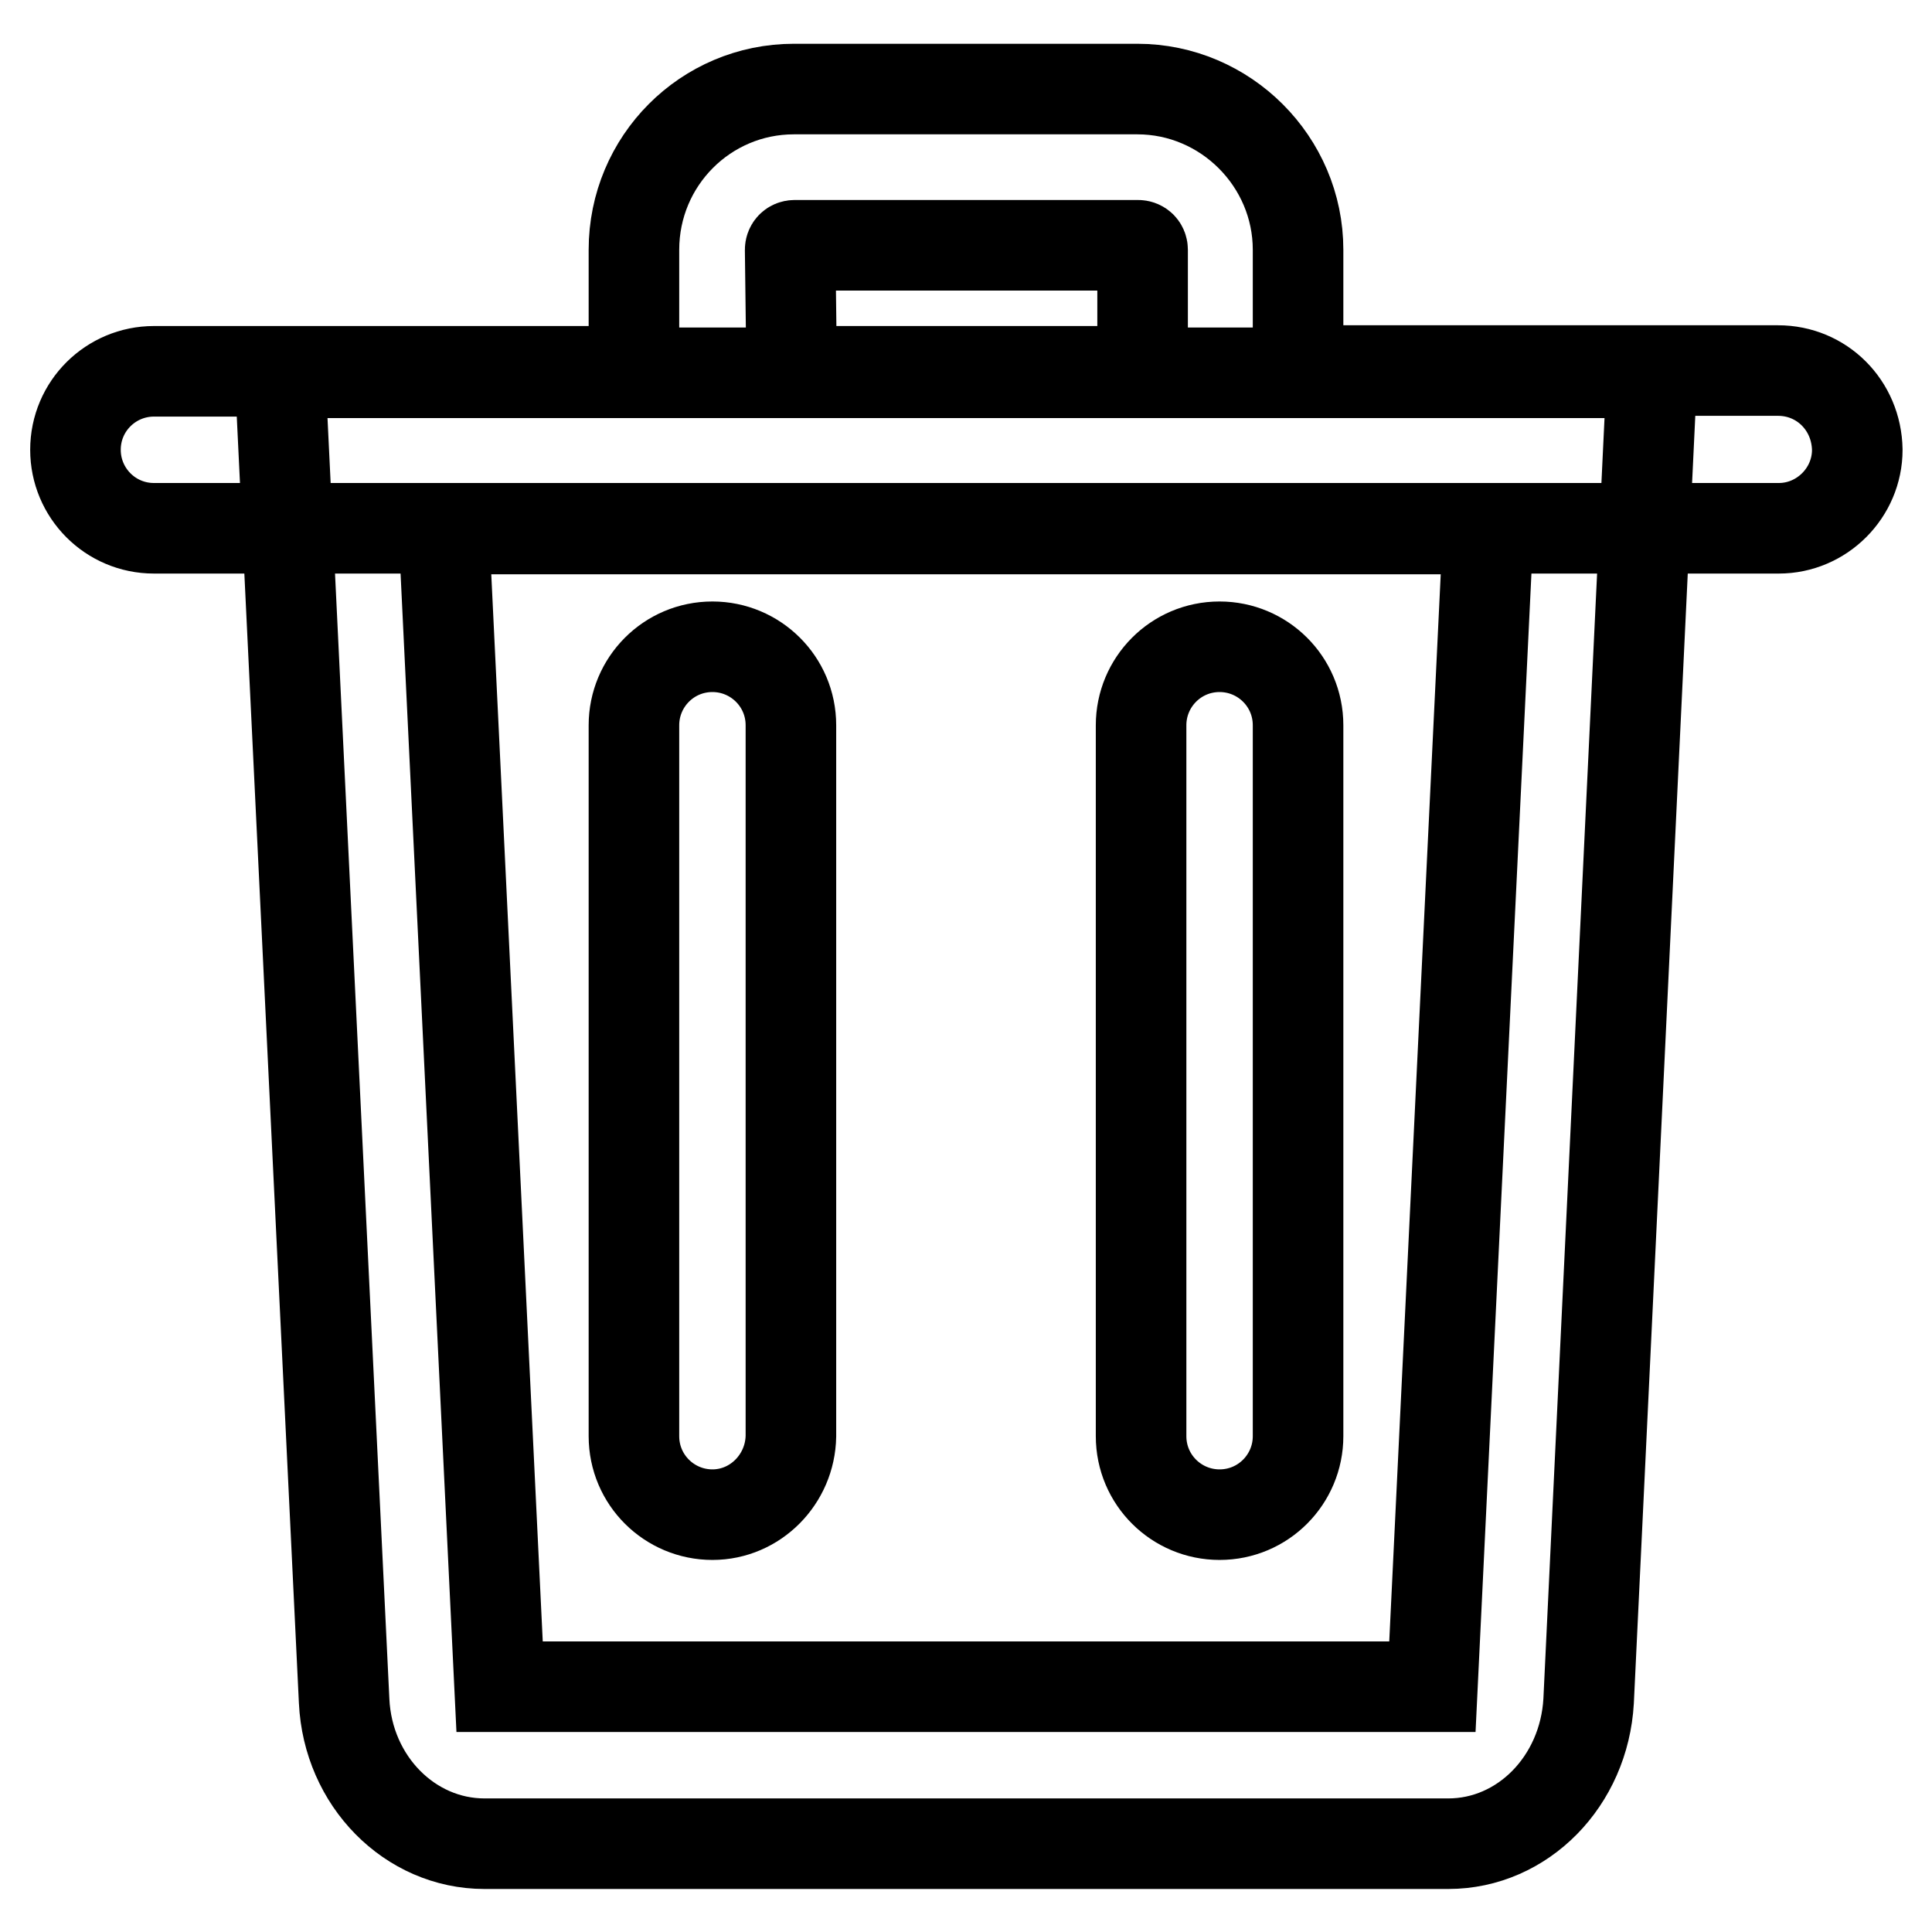
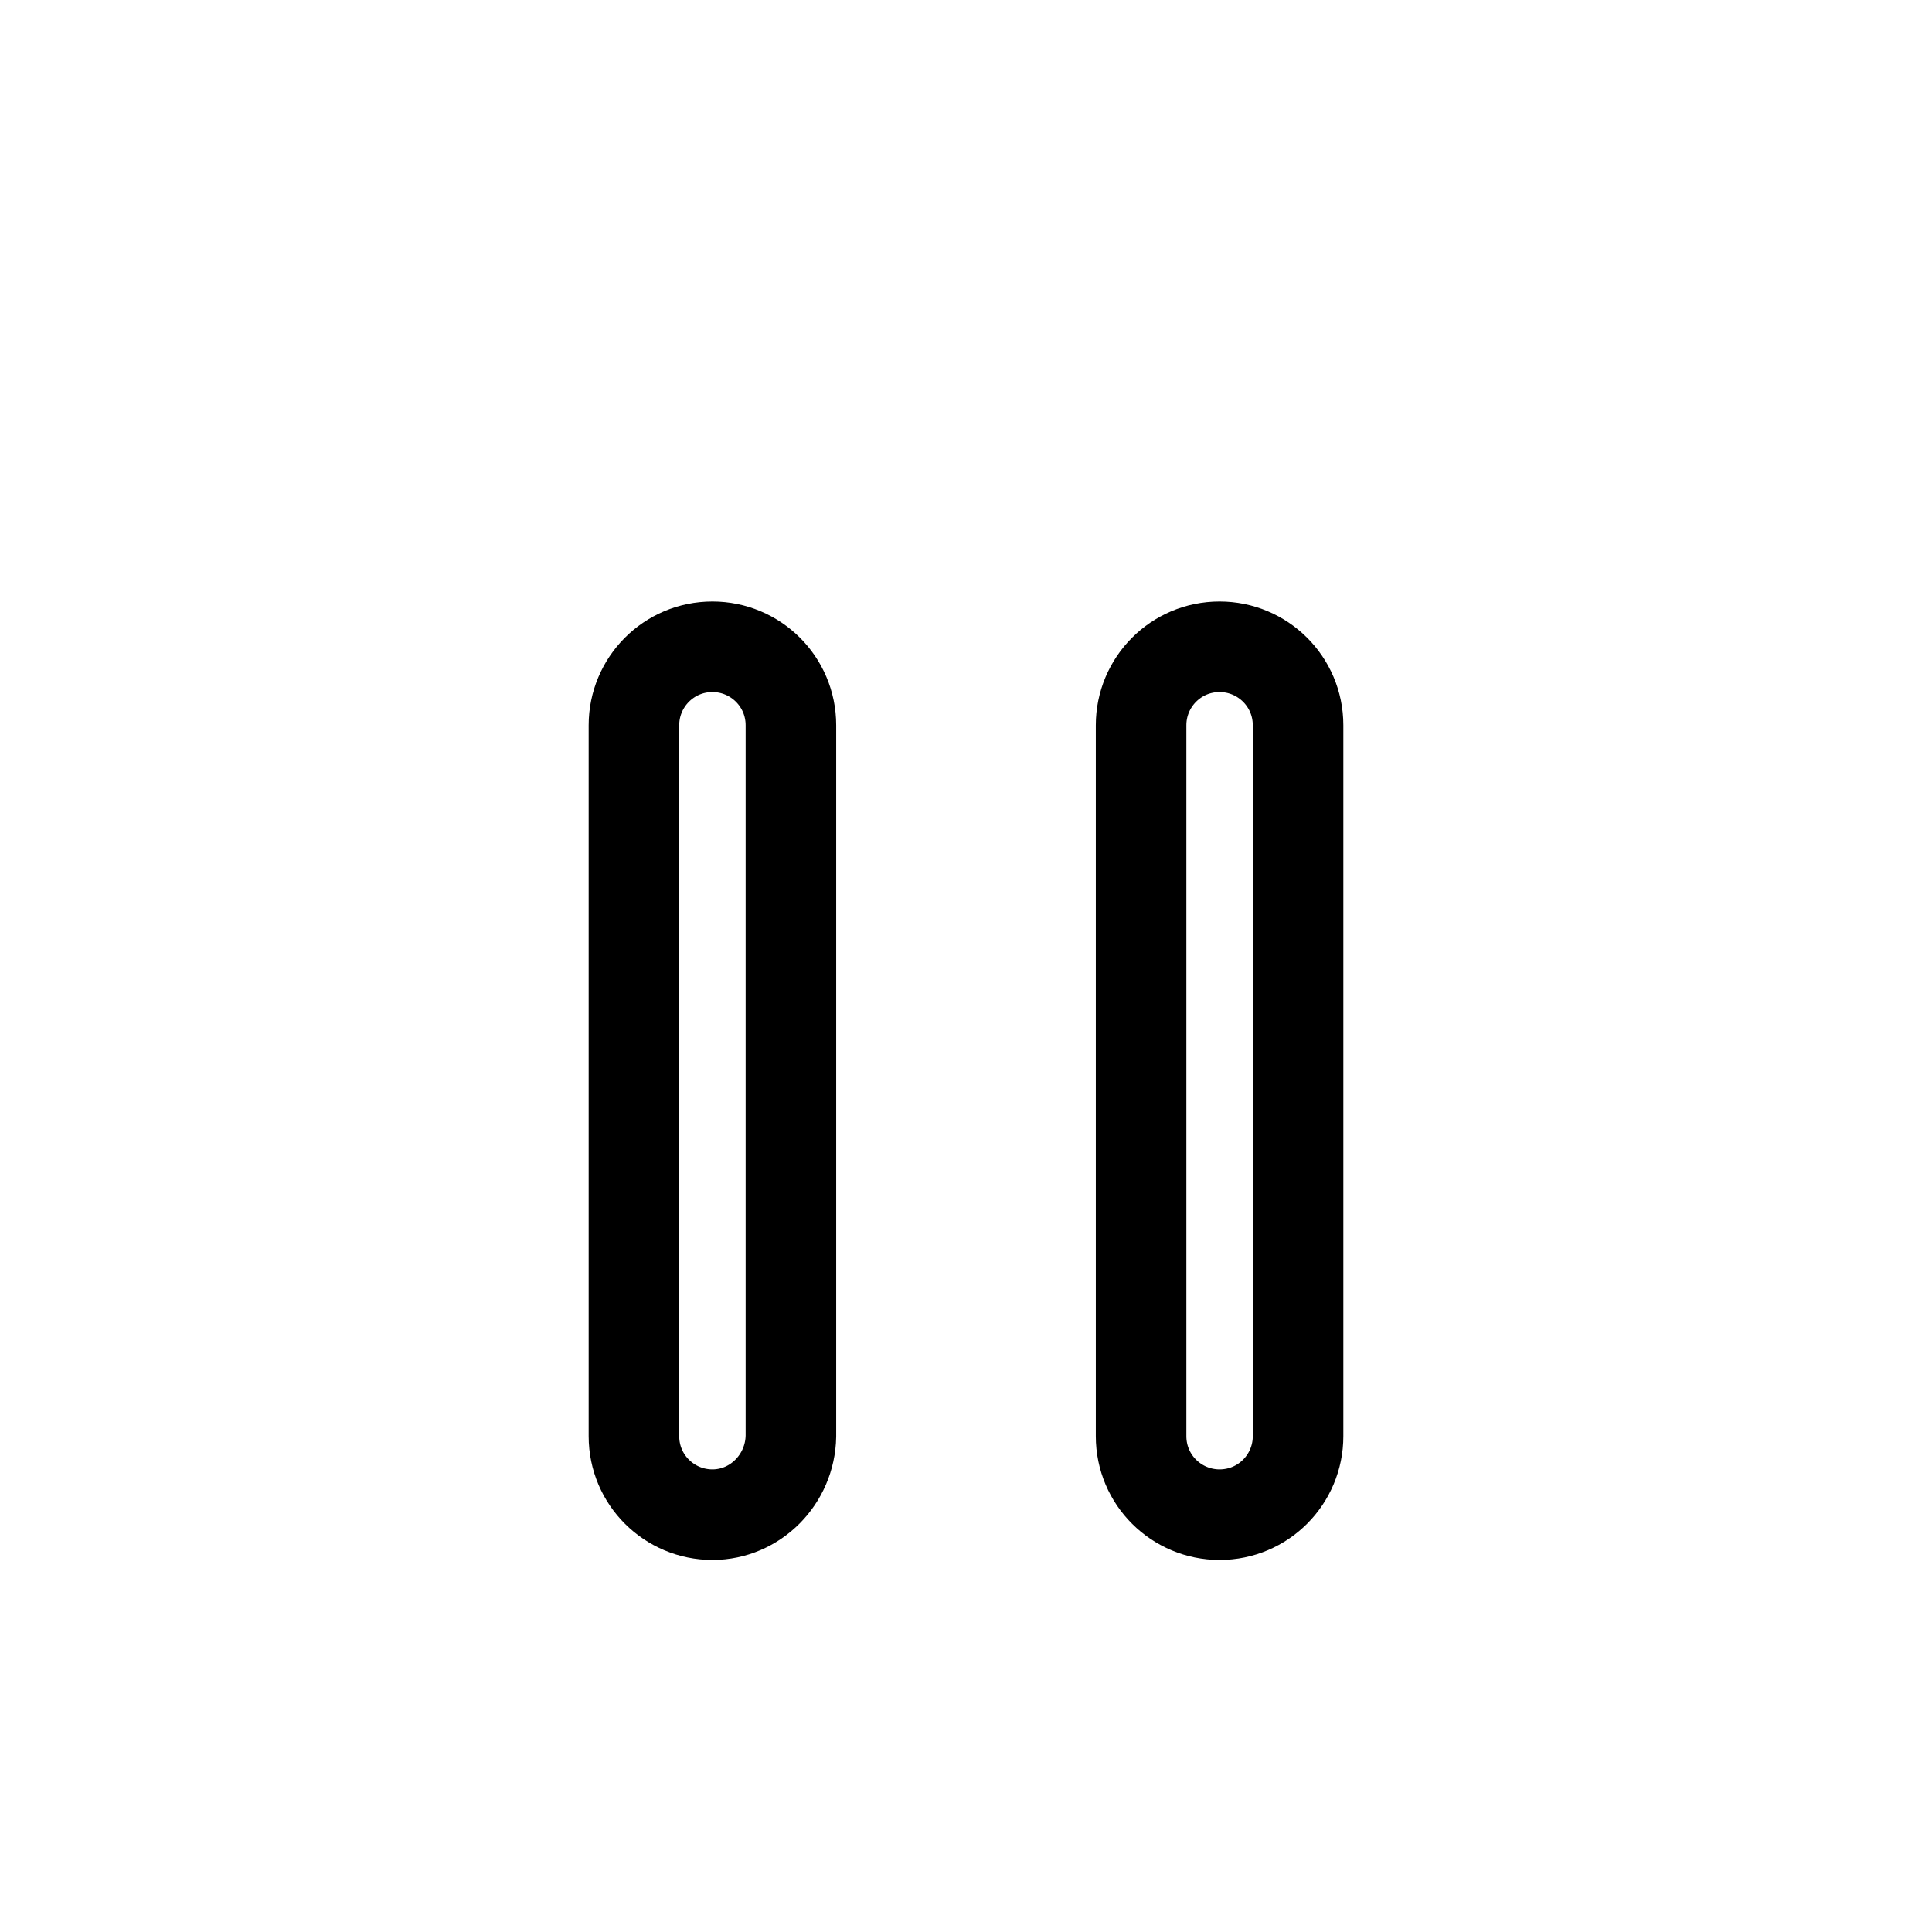
<svg xmlns="http://www.w3.org/2000/svg" version="1.1" x="0px" y="0px" viewBox="0 0 256 256" enable-background="new 0 0 256 256" xml:space="preserve">
  <g>
-     <path stroke-width="12" fill-opacity="0" stroke="#000000" d="M197.2,70.1l-7.4,153.4H66.2L58.8,70.1H197.2 M218.9,49.4H37.1l8.5,176c0.5,10.6,8.7,18.9,18.6,18.9h127.7 c9.9,0,18-8.3,18.6-18.9L218.9,49.4z" />
-     <path stroke-width="12" fill-opacity="0" stroke="#000000" d="M235.6,49.1H172V33.1c0-11.7-9.6-21.3-21.3-21.3h-45.5C93.5,11.8,84,21.3,84,33.1v16.1H20.4 c-5.7,0-10.4,4.6-10.4,10.4c0,5.7,4.6,10.4,10.4,10.4h215.3c5.7,0,10.4-4.7,10.4-10.4C246,53.7,241.4,49.1,235.6,49.1z M104.7,33.1 c0-0.3,0.2-0.6,0.6-0.6h45.5c0.3,0,0.6,0.2,0.6,0.6v16.1h-46.5L104.7,33.1L104.7,33.1z" />
    <path stroke-width="12" fill-opacity="0" stroke="#000000" d="M94.4,200.7c-5.7,0-10.4-4.6-10.4-10.4V96.1c0-5.7,4.6-10.4,10.4-10.4c5.7,0,10.4,4.6,10.4,10.4v94.2 C104.7,196,100.1,200.7,94.4,200.7z M161.6,200.7c-5.7,0-10.4-4.6-10.4-10.4V96.1c0-5.7,4.6-10.4,10.4-10.4 c5.7,0,10.4,4.6,10.4,10.4v94.2C172,196,167.4,200.7,161.6,200.7z" />
  </g>
</svg>